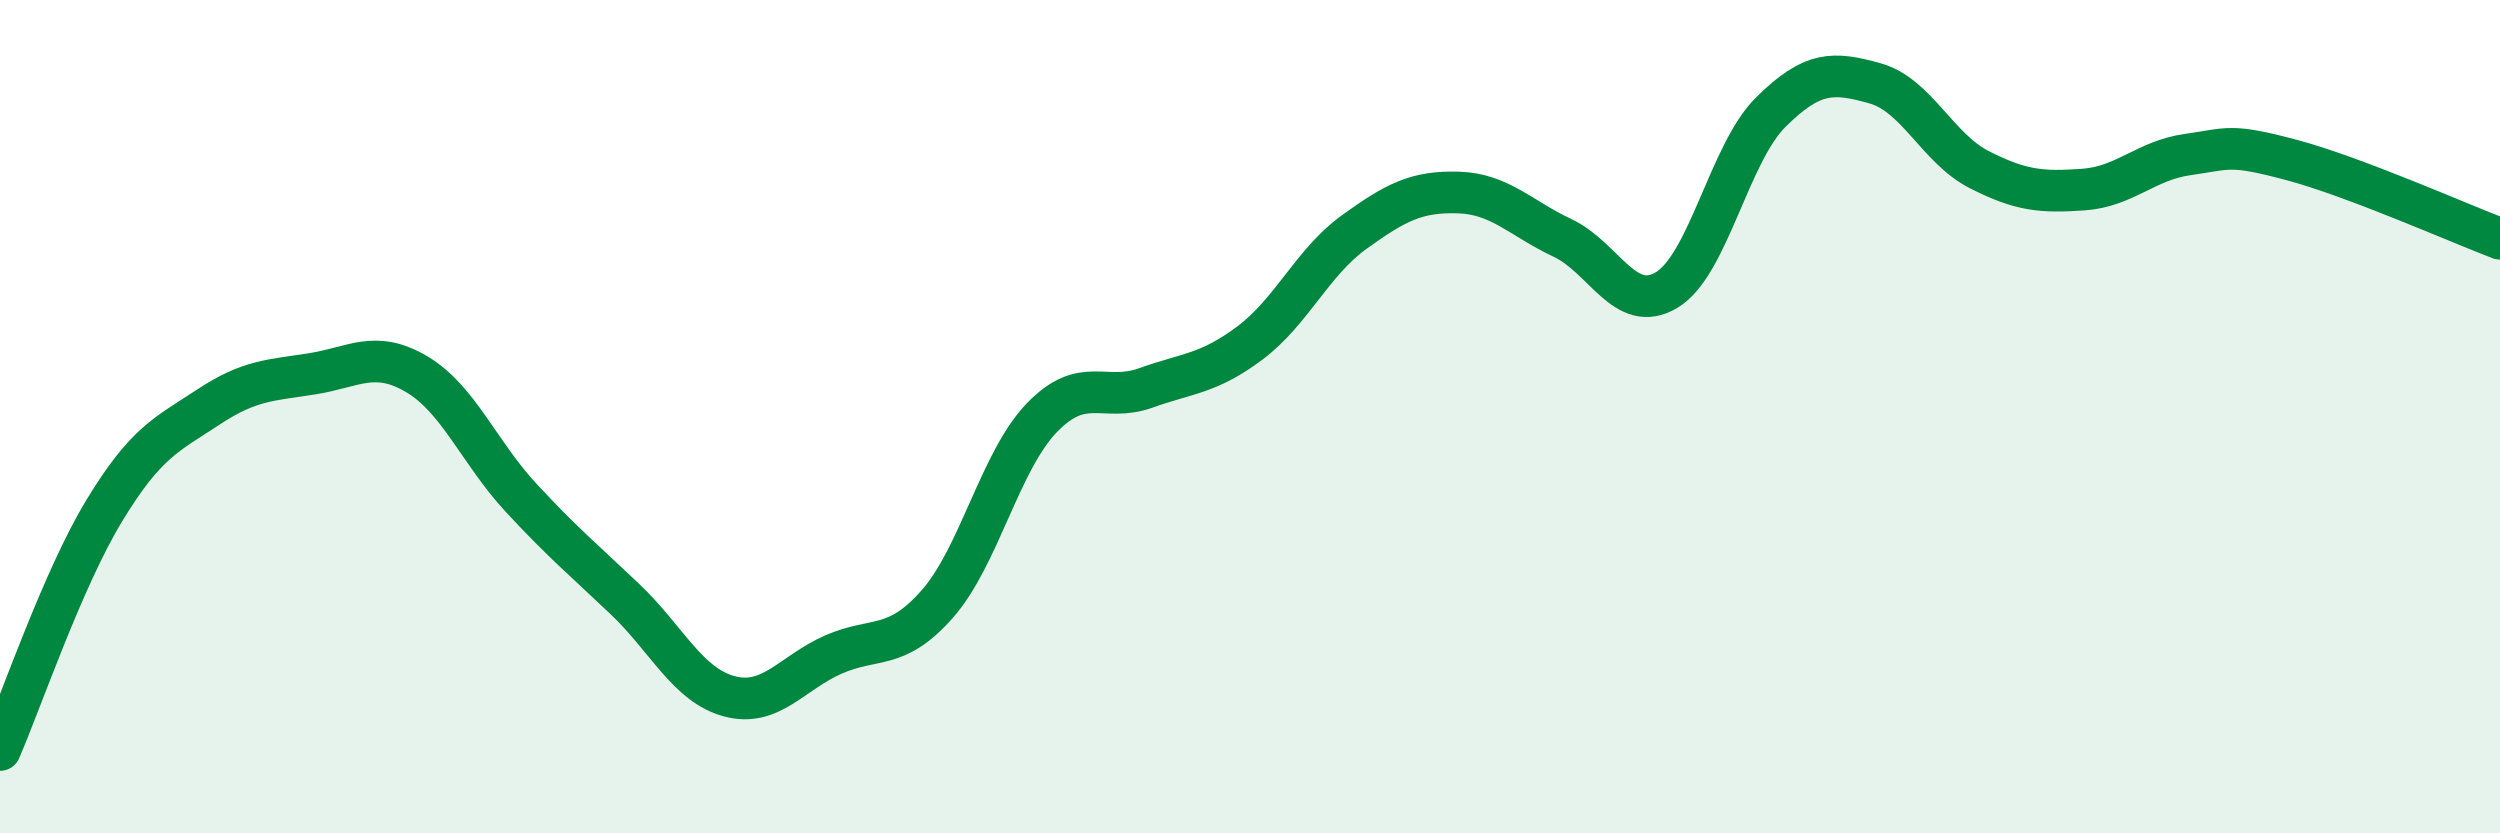
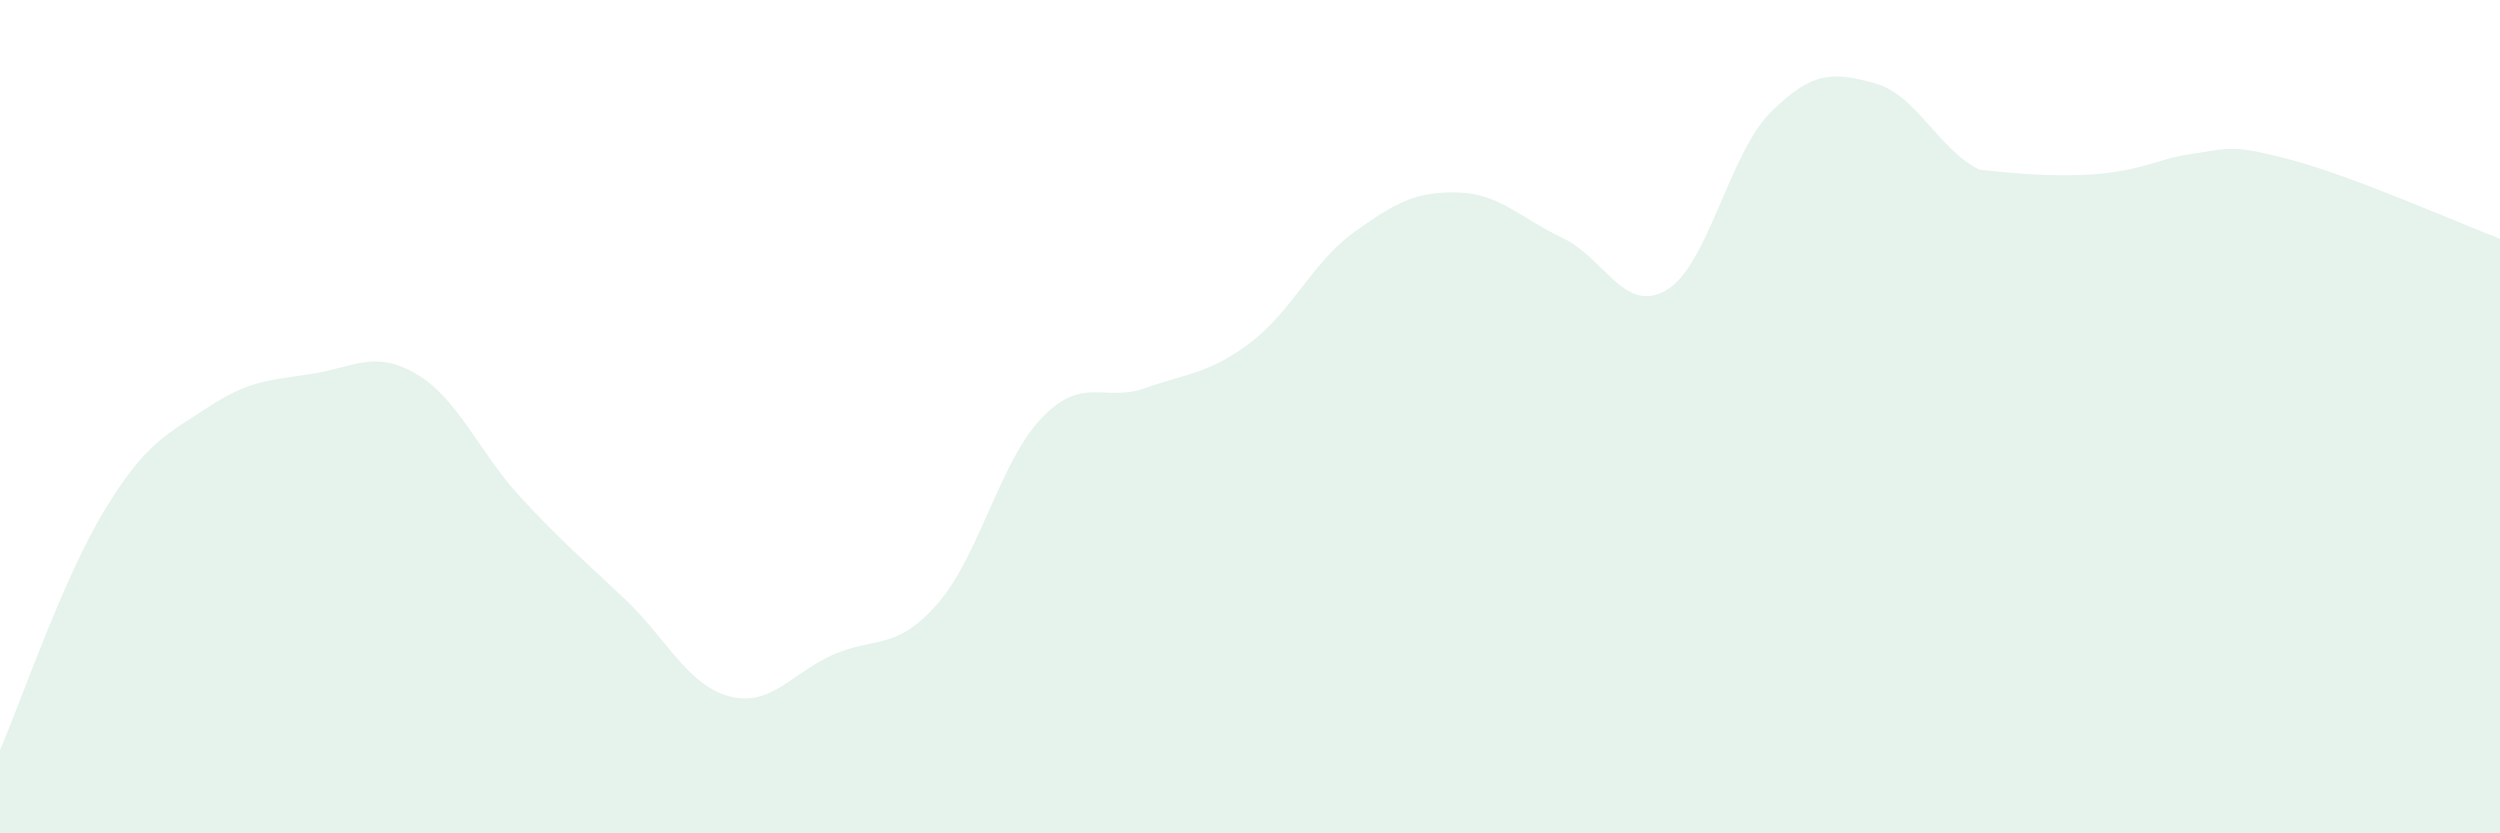
<svg xmlns="http://www.w3.org/2000/svg" width="60" height="20" viewBox="0 0 60 20">
-   <path d="M 0,18 C 0.5,16.85 1.5,13.91 2.5,12.26 C 3.5,10.61 4,10.43 5,9.77 C 6,9.11 6.5,9.13 7.5,8.97 C 8.5,8.81 9,8.39 10,8.98 C 11,9.57 11.5,10.86 12.5,11.94 C 13.5,13.02 14,13.43 15,14.38 C 16,15.33 16.5,16.44 17.5,16.71 C 18.5,16.98 19,16.15 20,15.71 C 21,15.27 21.5,15.63 22.5,14.49 C 23.5,13.35 24,11.07 25,10.03 C 26,8.99 26.5,9.67 27.5,9.31 C 28.5,8.95 29,8.98 30,8.23 C 31,7.48 31.5,6.29 32.5,5.57 C 33.5,4.85 34,4.59 35,4.62 C 36,4.65 36.5,5.24 37.5,5.71 C 38.5,6.18 39,7.56 40,6.96 C 41,6.36 41.5,3.68 42.5,2.69 C 43.5,1.7 44,1.72 45,2 C 46,2.28 46.5,3.56 47.5,4.07 C 48.5,4.58 49,4.62 50,4.55 C 51,4.48 51.5,3.85 52.5,3.71 C 53.5,3.57 53.5,3.44 55,3.84 C 56.5,4.24 59,5.35 60,5.73L60 20L0 20Z" fill="#008740" opacity="0.1" stroke-linecap="round" stroke-linejoin="round" />
-   <path d="M 0,18 C 0.5,16.85 1.5,13.91 2.5,12.26 C 3.5,10.61 4,10.43 5,9.77 C 6,9.11 6.5,9.13 7.5,8.97 C 8.5,8.81 9,8.39 10,8.98 C 11,9.57 11.5,10.86 12.5,11.94 C 13.5,13.02 14,13.43 15,14.38 C 16,15.33 16.5,16.44 17.5,16.71 C 18.5,16.98 19,16.15 20,15.71 C 21,15.27 21.5,15.63 22.5,14.49 C 23.5,13.35 24,11.07 25,10.03 C 26,8.99 26.5,9.67 27.5,9.31 C 28.5,8.95 29,8.98 30,8.23 C 31,7.48 31.5,6.29 32.5,5.57 C 33.5,4.85 34,4.59 35,4.62 C 36,4.65 36.5,5.24 37.5,5.71 C 38.5,6.18 39,7.56 40,6.96 C 41,6.36 41.5,3.68 42.5,2.69 C 43.5,1.7 44,1.72 45,2 C 46,2.28 46.5,3.56 47.5,4.07 C 48.5,4.58 49,4.62 50,4.55 C 51,4.48 51.5,3.85 52.5,3.71 C 53.5,3.57 53.5,3.44 55,3.84 C 56.5,4.24 59,5.35 60,5.73" stroke="#008740" stroke-width="1" fill="none" stroke-linecap="round" stroke-linejoin="round" />
+   <path d="M 0,18 C 0.5,16.85 1.5,13.91 2.5,12.26 C 3.5,10.61 4,10.43 5,9.77 C 6,9.11 6.5,9.13 7.5,8.97 C 8.5,8.81 9,8.39 10,8.98 C 11,9.57 11.5,10.86 12.5,11.94 C 13.5,13.02 14,13.43 15,14.38 C 16,15.33 16.5,16.44 17.5,16.71 C 18.5,16.98 19,16.15 20,15.71 C 21,15.27 21.5,15.63 22.5,14.49 C 23.5,13.35 24,11.07 25,10.03 C 26,8.99 26.5,9.67 27.5,9.31 C 28.5,8.95 29,8.98 30,8.23 C 31,7.48 31.5,6.29 32.5,5.57 C 33.5,4.85 34,4.59 35,4.62 C 36,4.65 36.5,5.24 37.5,5.71 C 38.5,6.18 39,7.56 40,6.96 C 41,6.36 41.5,3.68 42.5,2.69 C 43.5,1.7 44,1.72 45,2 C 46,2.28 46.5,3.56 47.5,4.07 C 51,4.48 51.5,3.85 52.5,3.71 C 53.5,3.57 53.5,3.44 55,3.84 C 56.5,4.24 59,5.35 60,5.73L60 20L0 20Z" fill="#008740" opacity="0.1" stroke-linecap="round" stroke-linejoin="round" />
</svg>